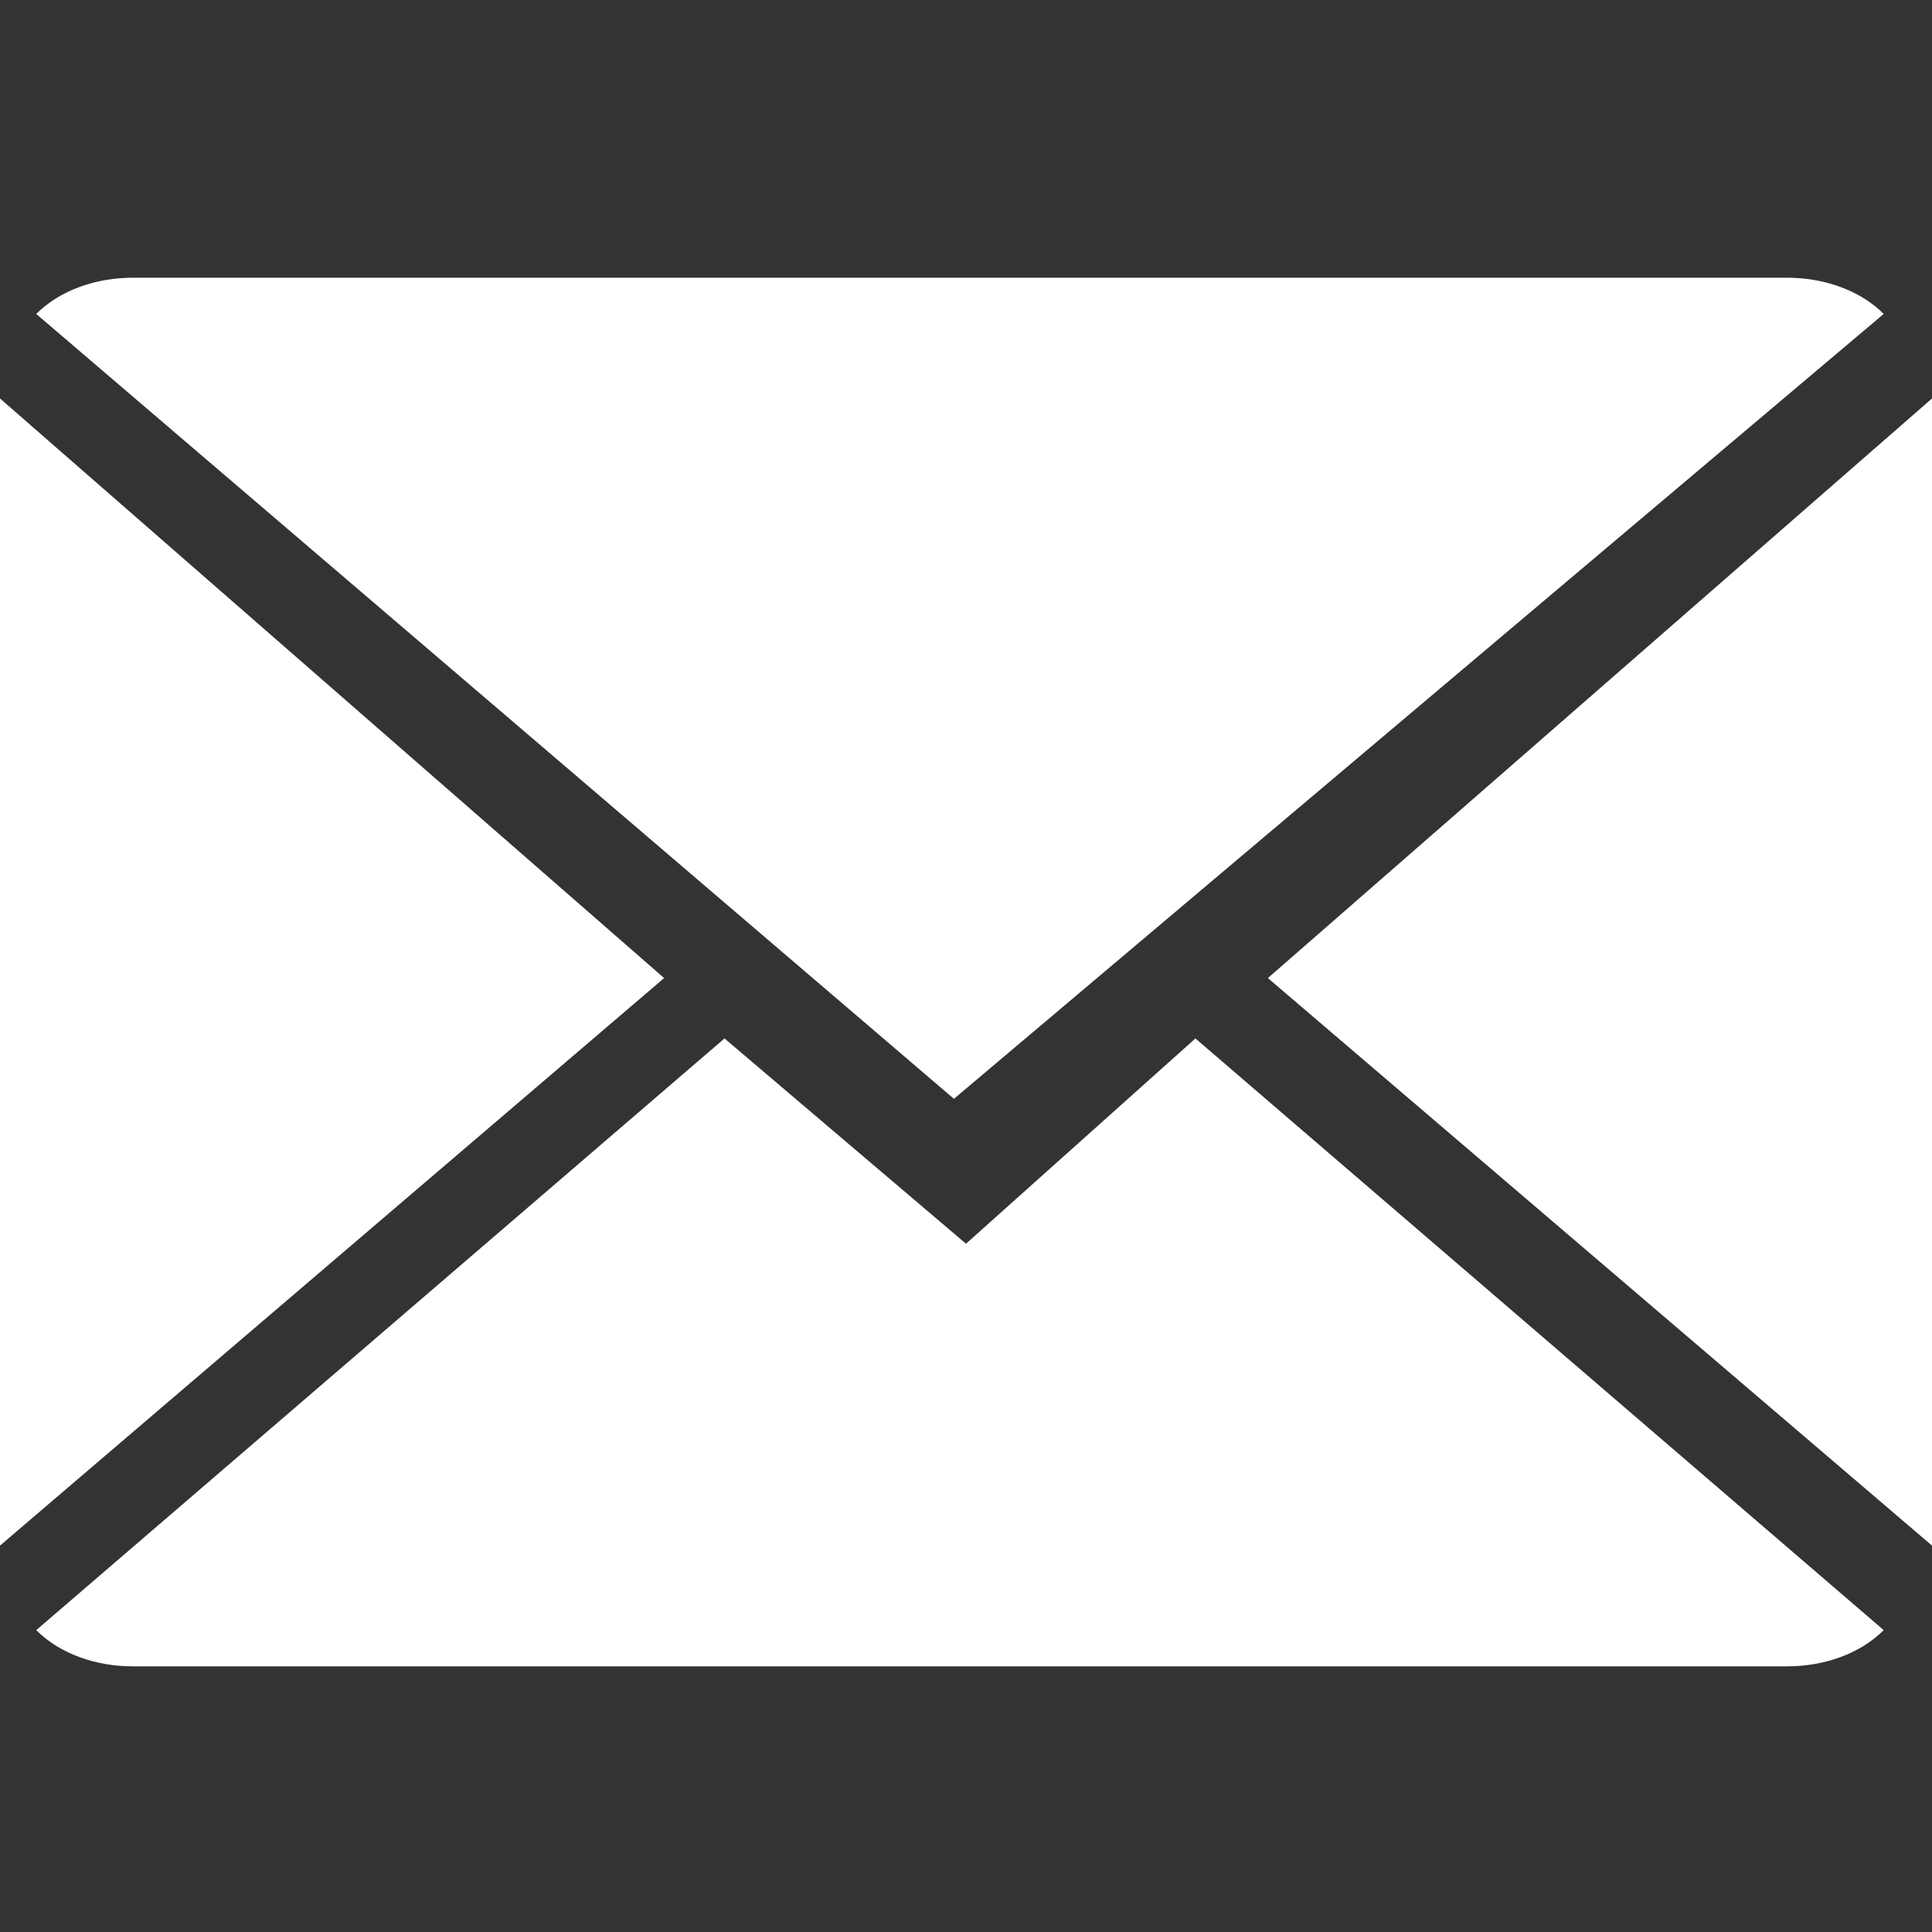
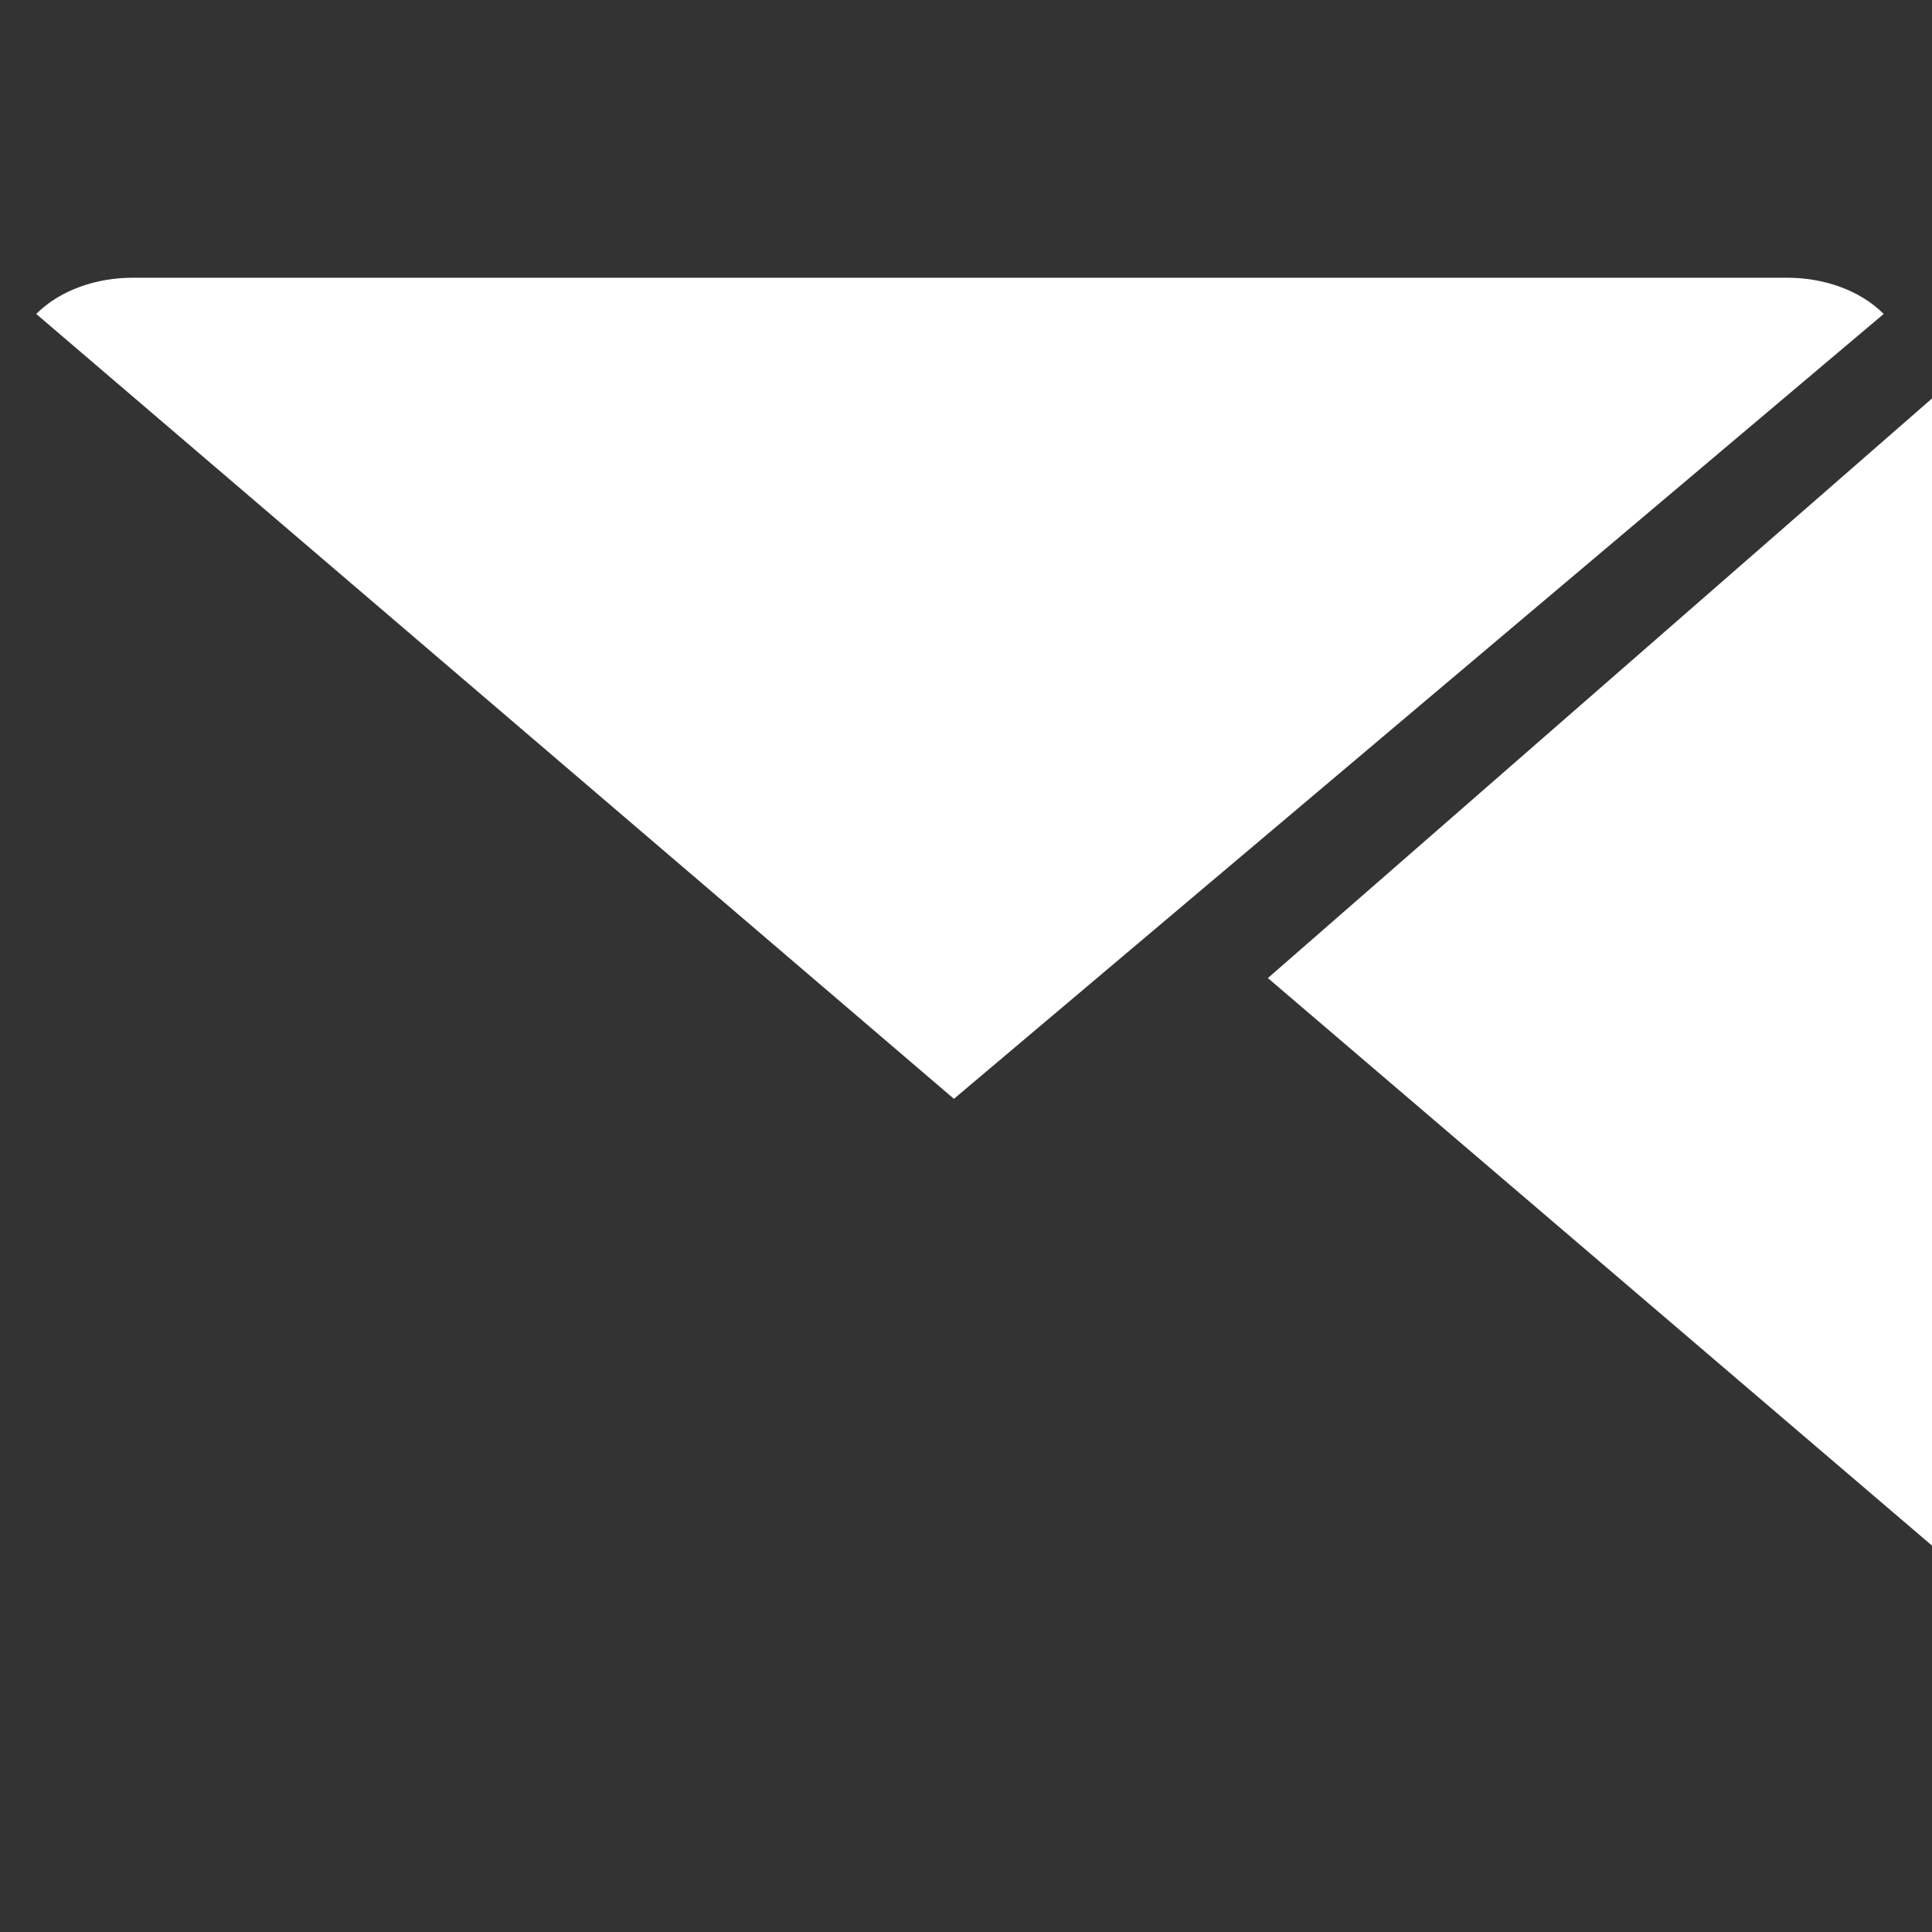
<svg xmlns="http://www.w3.org/2000/svg" version="1.1" id="Capa_1" x="0px" y="0px" viewBox="242 242 16 16" enable-background="new 242 242 16 16" xml:space="preserve">
  <rect x="242" y="242" width="16" height="16" fill="#333333" stroke="none" />
  <g>
    <g>
-       <path fill="#FFFFFF" d="M250,252.3l-2-1.7l-5.7,4.9c0.2,0.2,0.5,0.3,0.8,0.3h13.7c0.3,0,0.6-0.1,0.8-0.3l-5.7-4.9L250,252.3z" />
      <path fill="#FFFFFF" d="M257.6,244.6c-0.2-0.2-0.5-0.3-0.8-0.3h-13.7c-0.3,0-0.6,0.1-0.8,0.3l7.6,6.5L257.6,244.6z" />
-       <polygon fill="#FFFFFF" points="242,245.3 242,254.8 247.5,250.1   " />
      <polygon fill="#FFFFFF" points="252.5,250.1 258,254.8 258,245.3   " />
    </g>
  </g>
</svg>